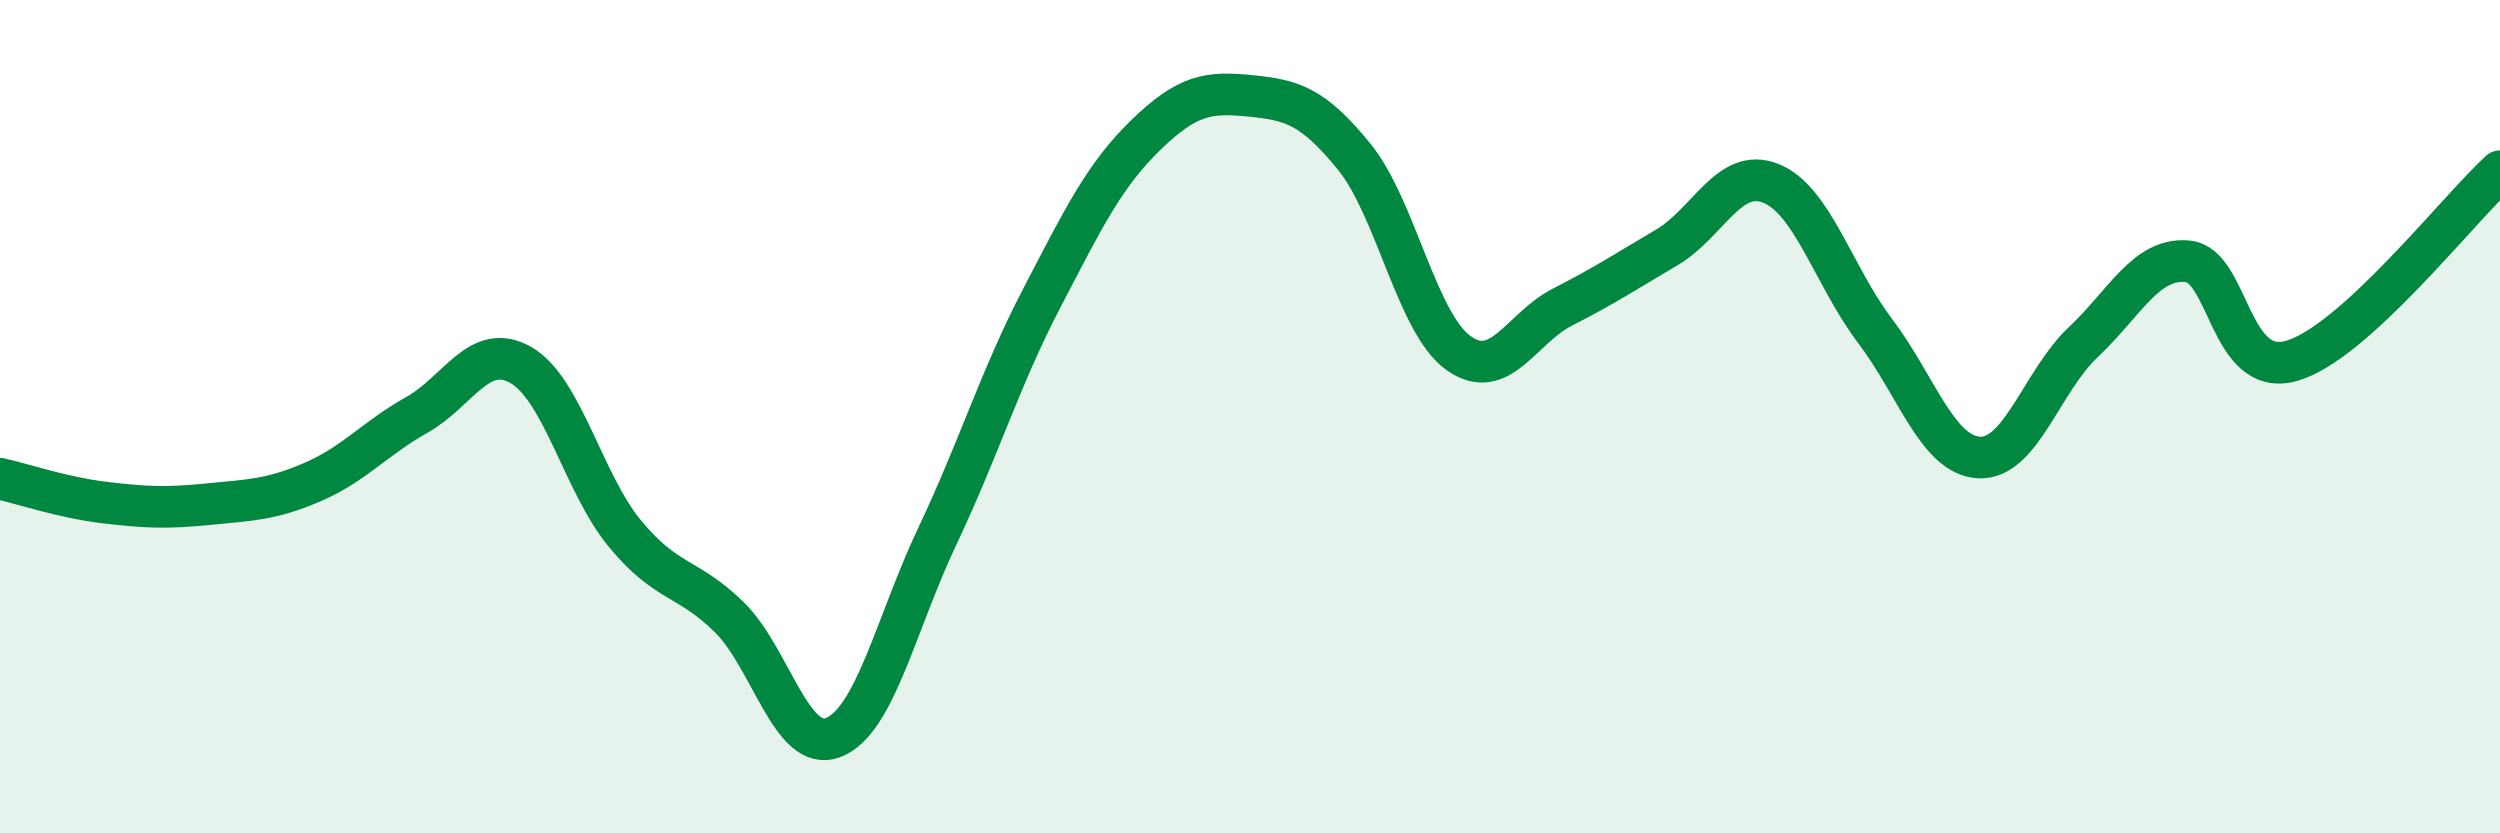
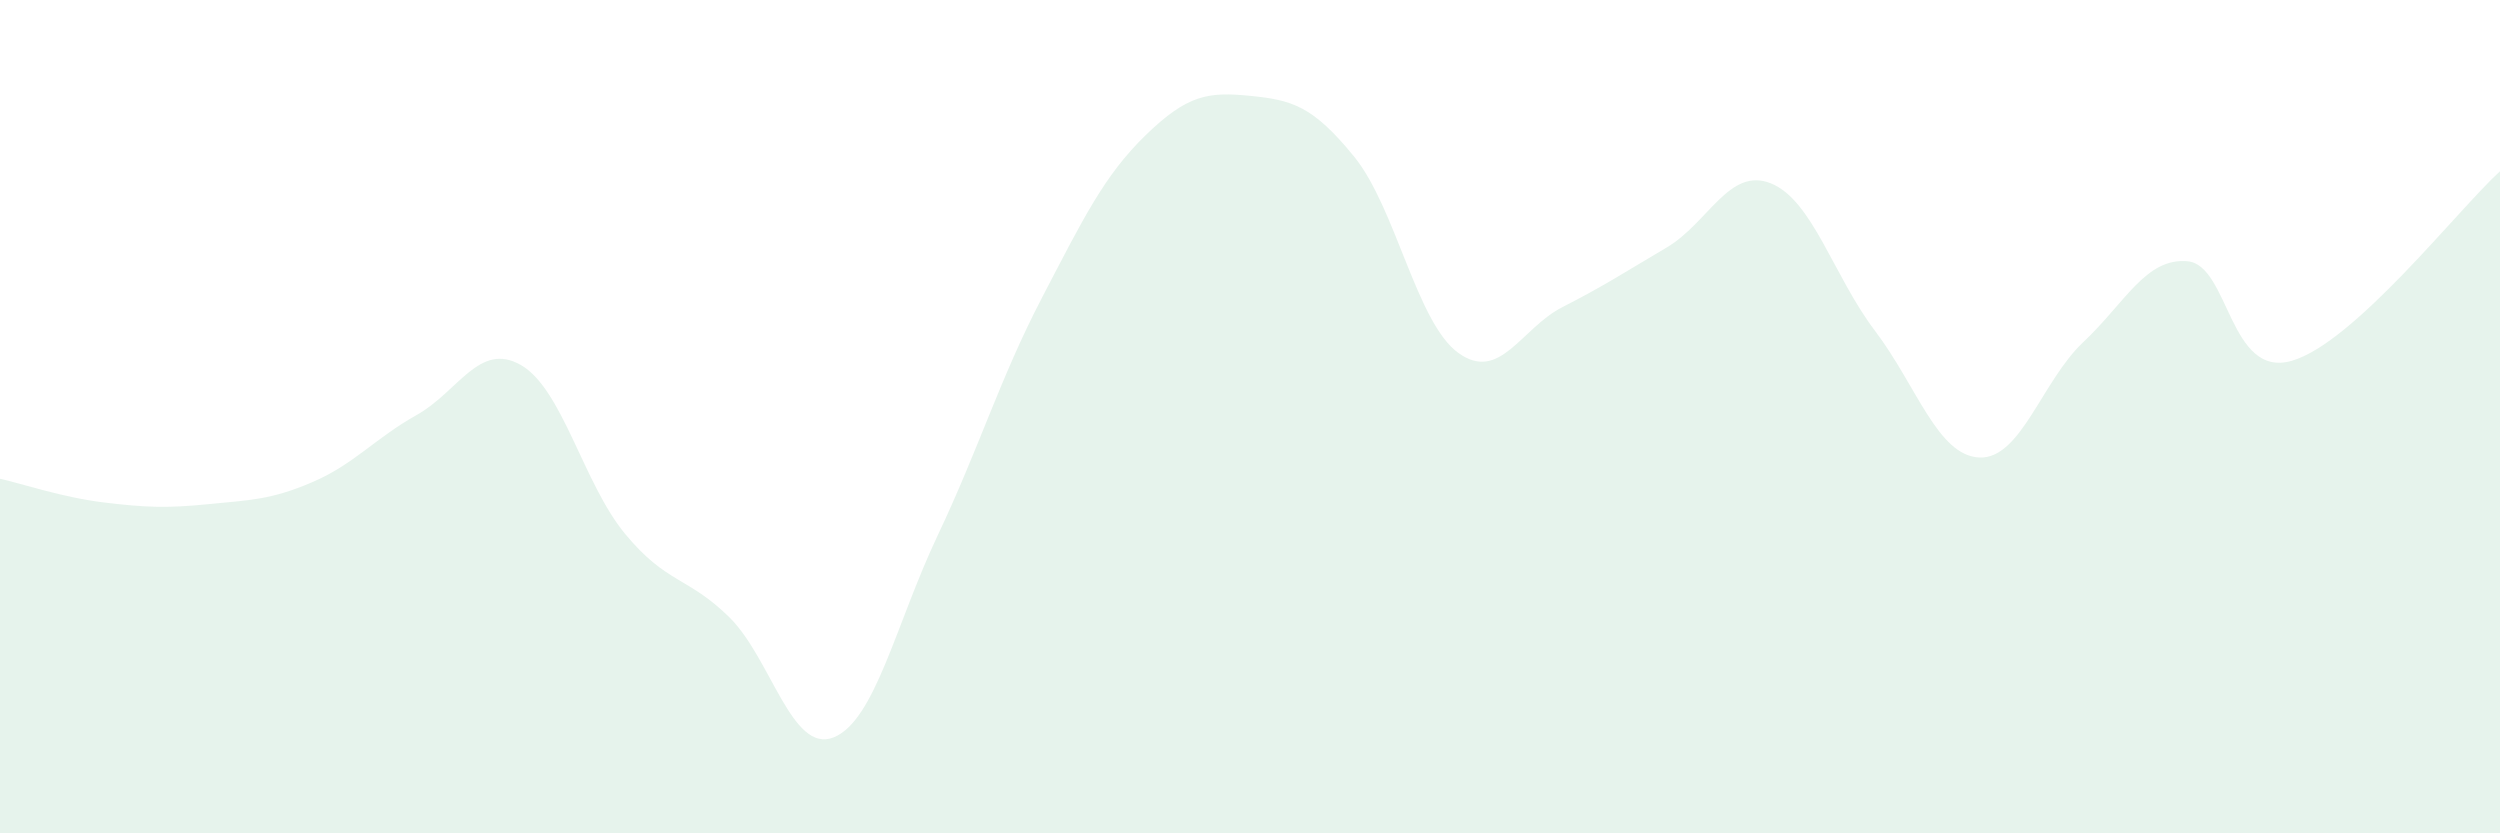
<svg xmlns="http://www.w3.org/2000/svg" width="60" height="20" viewBox="0 0 60 20">
  <path d="M 0,11.49 C 0.5,11.6 1.5,11.94 2.5,12.06 C 3.5,12.18 4,12.2 5,12.1 C 6,12 6.5,12 7.5,11.57 C 8.5,11.14 9,10.52 10,9.96 C 11,9.4 11.5,8.19 12.5,8.76 C 13.5,9.33 14,11.6 15,12.81 C 16,14.02 16.5,13.83 17.5,14.81 C 18.5,15.79 19,18.09 20,17.7 C 21,17.31 21.5,14.97 22.5,12.86 C 23.5,10.75 24,9.08 25,7.16 C 26,5.24 26.5,4.21 27.5,3.24 C 28.5,2.27 29,2.2 30,2.3 C 31,2.4 31.5,2.53 32.5,3.76 C 33.5,4.99 34,7.75 35,8.47 C 36,9.19 36.5,7.88 37.5,7.37 C 38.5,6.86 39,6.53 40,5.94 C 41,5.35 41.5,4 42.5,4.4 C 43.5,4.8 44,6.62 45,7.94 C 46,9.26 46.5,10.93 47.5,10.98 C 48.5,11.03 49,9.15 50,8.21 C 51,7.27 51.5,6.18 52.5,6.27 C 53.5,6.36 53.5,9.09 55,8.66 C 56.5,8.23 59,5.02 60,4.11L60 20L0 20Z" fill="#008740" opacity="0.1" stroke-linecap="round" stroke-linejoin="round" />
-   <path d="M 0,11.49 C 0.5,11.6 1.5,11.94 2.5,12.06 C 3.5,12.18 4,12.2 5,12.1 C 6,12 6.5,12 7.5,11.57 C 8.5,11.14 9,10.52 10,9.96 C 11,9.4 11.5,8.19 12.5,8.76 C 13.5,9.33 14,11.6 15,12.81 C 16,14.02 16.5,13.83 17.5,14.81 C 18.5,15.79 19,18.09 20,17.7 C 21,17.31 21.5,14.97 22.5,12.86 C 23.5,10.75 24,9.08 25,7.16 C 26,5.24 26.5,4.21 27.5,3.24 C 28.5,2.27 29,2.2 30,2.3 C 31,2.4 31.5,2.53 32.5,3.76 C 33.5,4.99 34,7.75 35,8.47 C 36,9.19 36.5,7.88 37.5,7.37 C 38.5,6.86 39,6.53 40,5.94 C 41,5.35 41.5,4 42.5,4.4 C 43.5,4.8 44,6.62 45,7.94 C 46,9.26 46.5,10.93 47.5,10.98 C 48.5,11.03 49,9.15 50,8.21 C 51,7.27 51.5,6.18 52.5,6.27 C 53.5,6.36 53.5,9.09 55,8.66 C 56.5,8.23 59,5.02 60,4.11" stroke="#008740" stroke-width="1" fill="none" stroke-linecap="round" stroke-linejoin="round" />
</svg>